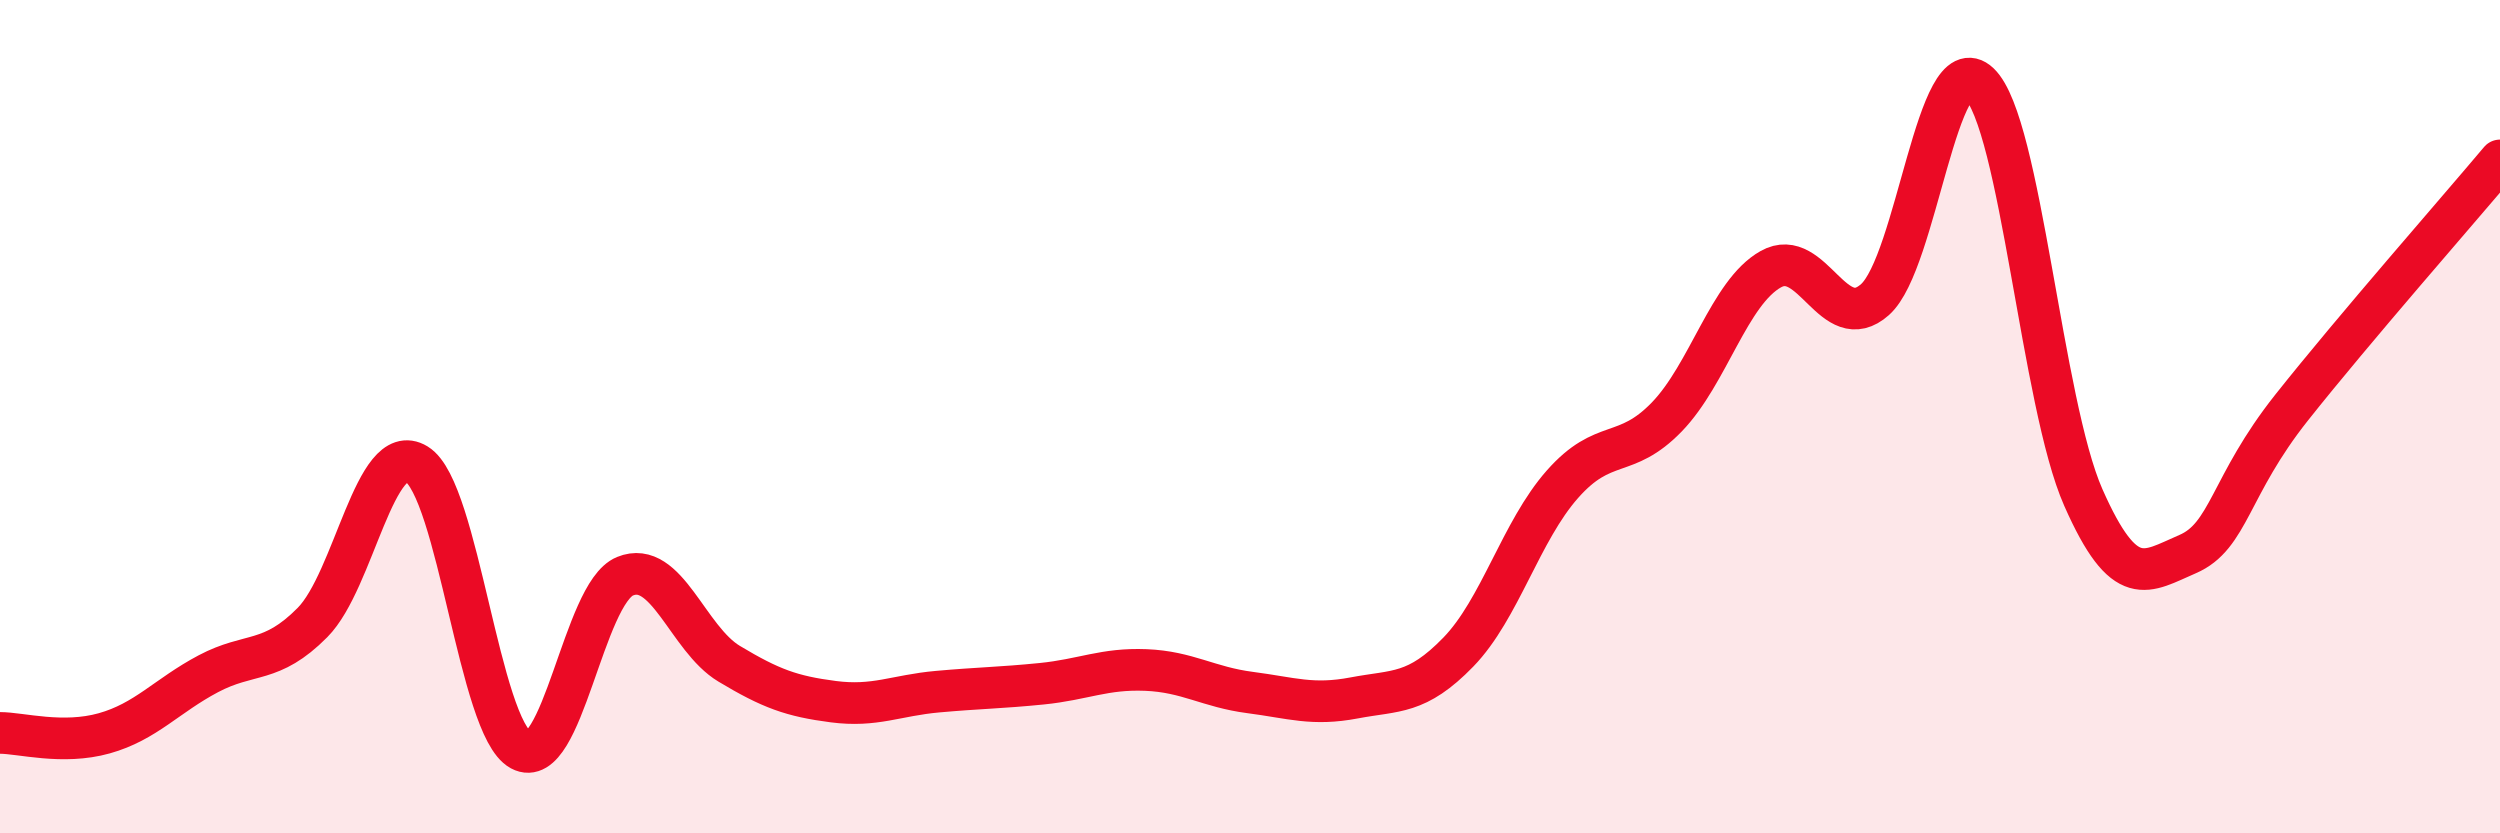
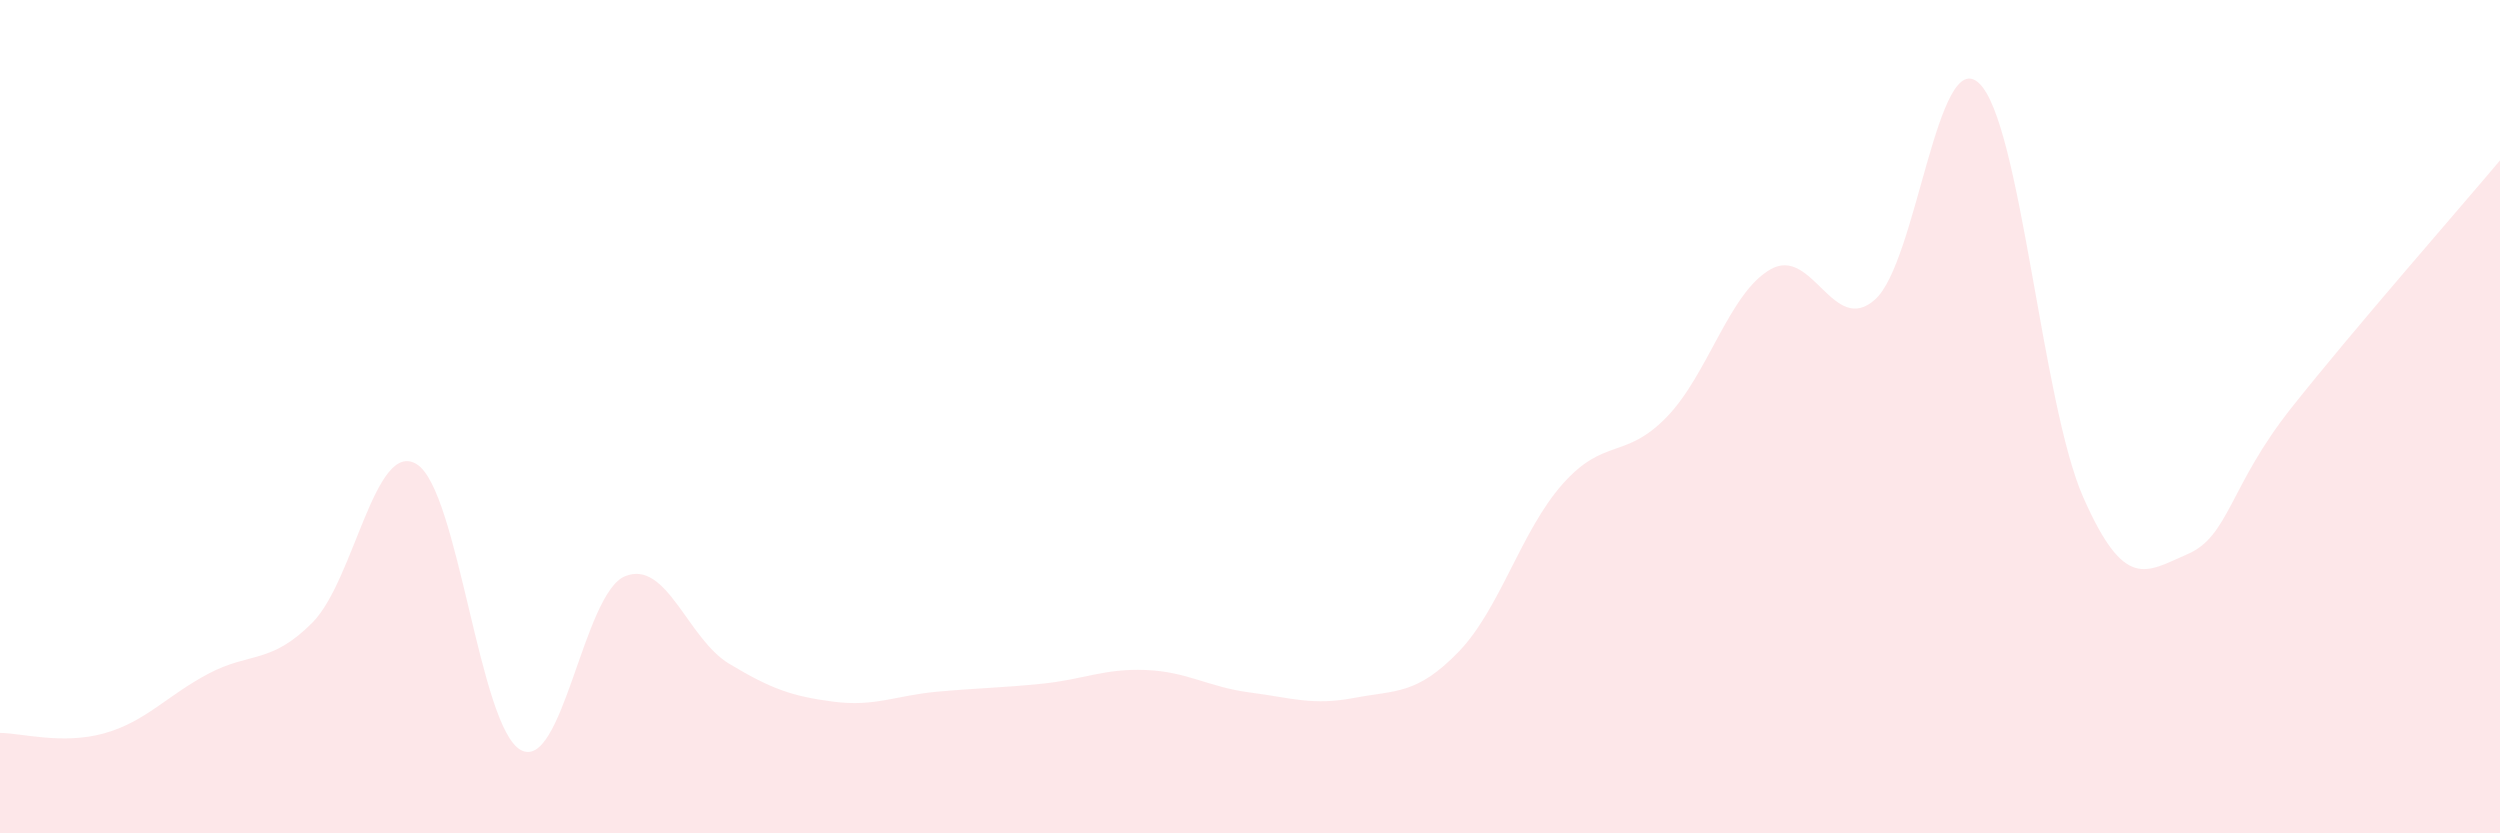
<svg xmlns="http://www.w3.org/2000/svg" width="60" height="20" viewBox="0 0 60 20">
  <path d="M 0,17.59 C 0.5,17.59 1.5,17.88 2.5,17.6 C 3.5,17.32 4,16.7 5,16.17 C 6,15.64 6.5,15.95 7.5,14.94 C 8.5,13.93 9,10.53 10,11.14 C 11,11.75 11.5,17.46 12.5,18 C 13.5,18.54 14,14.24 15,13.83 C 16,13.42 16.5,15.33 17.5,15.93 C 18.5,16.53 19,16.71 20,16.84 C 21,16.97 21.5,16.69 22.5,16.6 C 23.5,16.51 24,16.51 25,16.41 C 26,16.31 26.5,16.04 27.5,16.08 C 28.5,16.12 29,16.49 30,16.62 C 31,16.75 31.5,16.94 32.5,16.75 C 33.5,16.56 34,16.68 35,15.65 C 36,14.62 36.5,12.75 37.5,11.62 C 38.5,10.49 39,11.04 40,10.01 C 41,8.98 41.5,7.02 42.5,6.46 C 43.5,5.9 44,8.08 45,7.19 C 46,6.3 46.5,1.05 47.5,2 C 48.5,2.95 49,9.68 50,11.94 C 51,14.2 51.5,13.73 52.5,13.3 C 53.5,12.87 53.5,11.67 55,9.78 C 56.5,7.89 59,5.04 60,3.85L60 20L0 20Z" fill="#EB0A25" opacity="0.1" stroke-linecap="round" stroke-linejoin="round" />
-   <path d="M 0,17.59 C 0.5,17.59 1.5,17.88 2.5,17.6 C 3.5,17.32 4,16.7 5,16.17 C 6,15.64 6.5,15.95 7.5,14.94 C 8.5,13.93 9,10.53 10,11.14 C 11,11.75 11.5,17.46 12.5,18 C 13.5,18.54 14,14.24 15,13.83 C 16,13.42 16.5,15.33 17.5,15.93 C 18.5,16.53 19,16.71 20,16.84 C 21,16.97 21.5,16.69 22.5,16.6 C 23.5,16.51 24,16.51 25,16.41 C 26,16.31 26.5,16.04 27.5,16.08 C 28.5,16.12 29,16.49 30,16.62 C 31,16.75 31.5,16.94 32.5,16.75 C 33.5,16.56 34,16.68 35,15.65 C 36,14.62 36.5,12.75 37.5,11.62 C 38.5,10.49 39,11.04 40,10.01 C 41,8.98 41.5,7.02 42.5,6.46 C 43.5,5.9 44,8.08 45,7.19 C 46,6.3 46.5,1.05 47.5,2 C 48.5,2.95 49,9.68 50,11.94 C 51,14.2 51.5,13.73 52.5,13.3 C 53.5,12.87 53.5,11.67 55,9.78 C 56.5,7.89 59,5.04 60,3.85" stroke="#EB0A25" stroke-width="1" fill="none" stroke-linecap="round" stroke-linejoin="round" />
</svg>